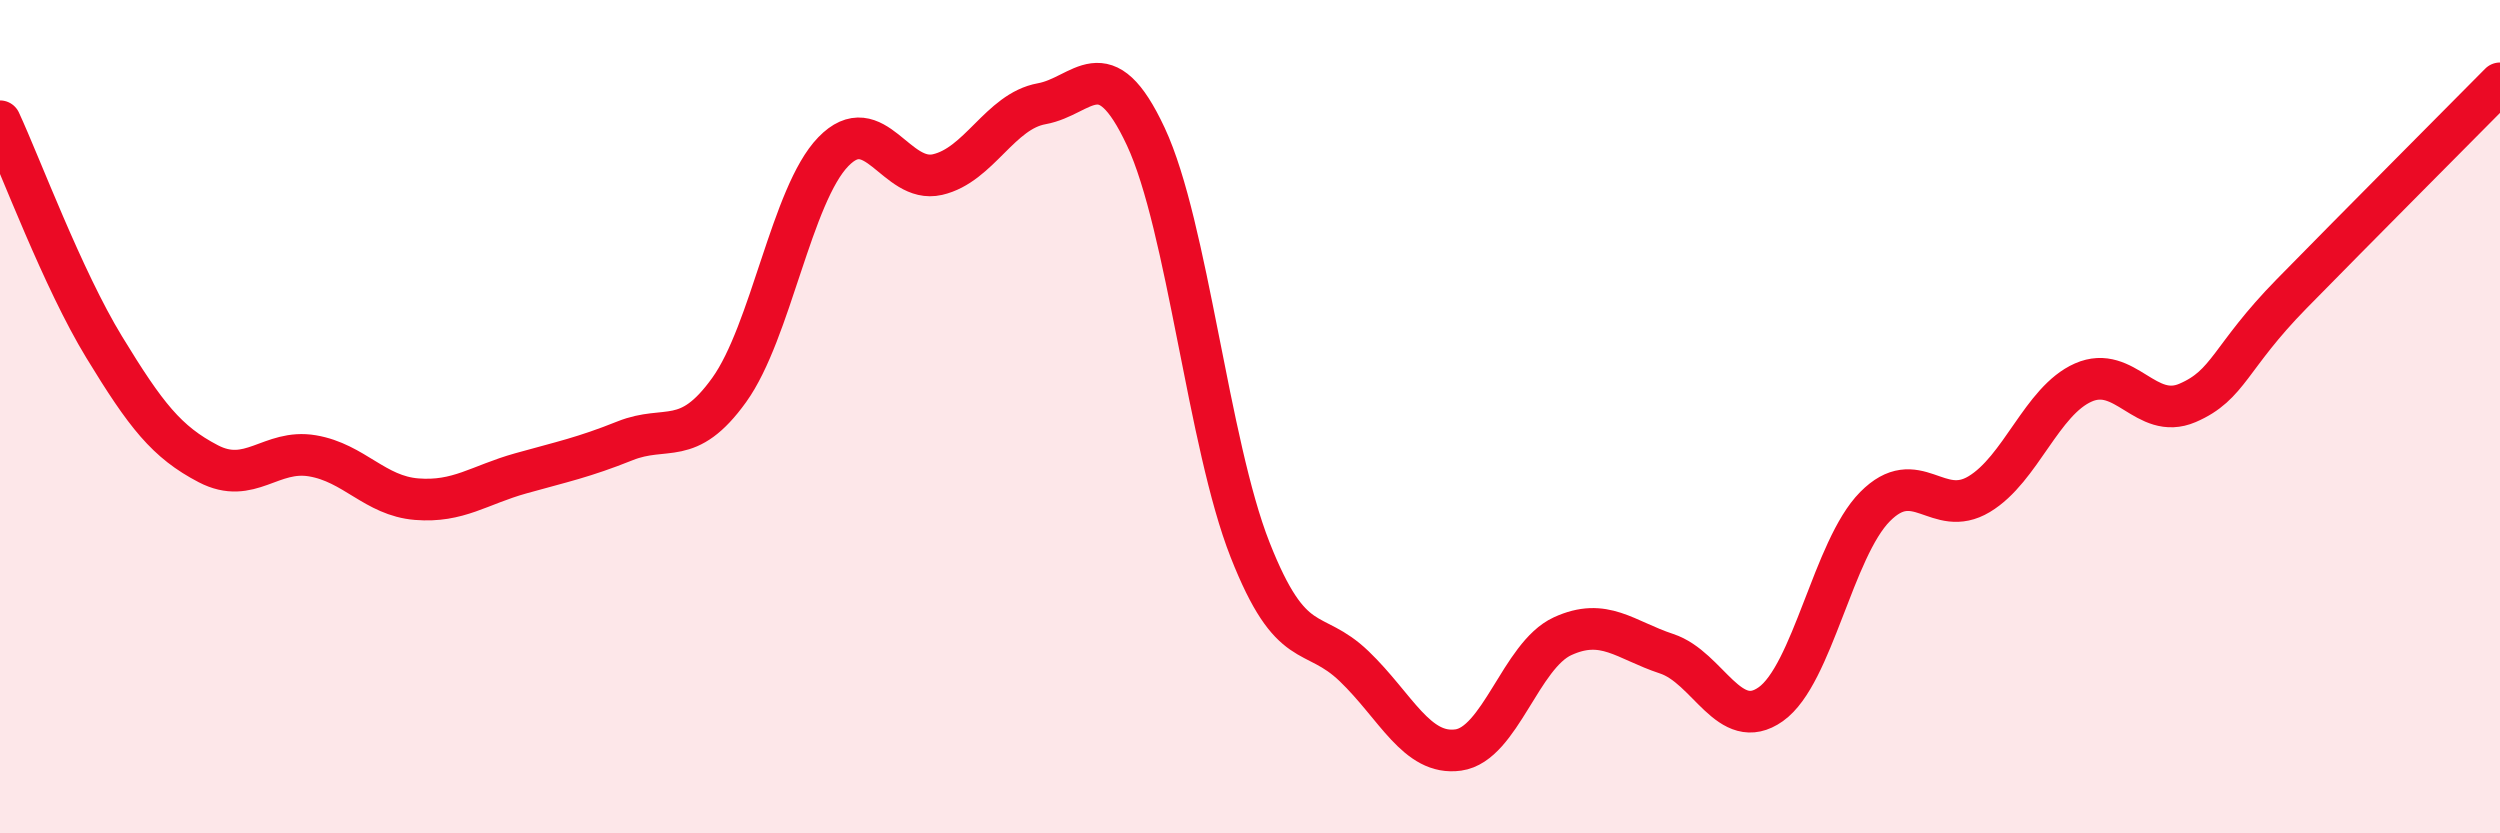
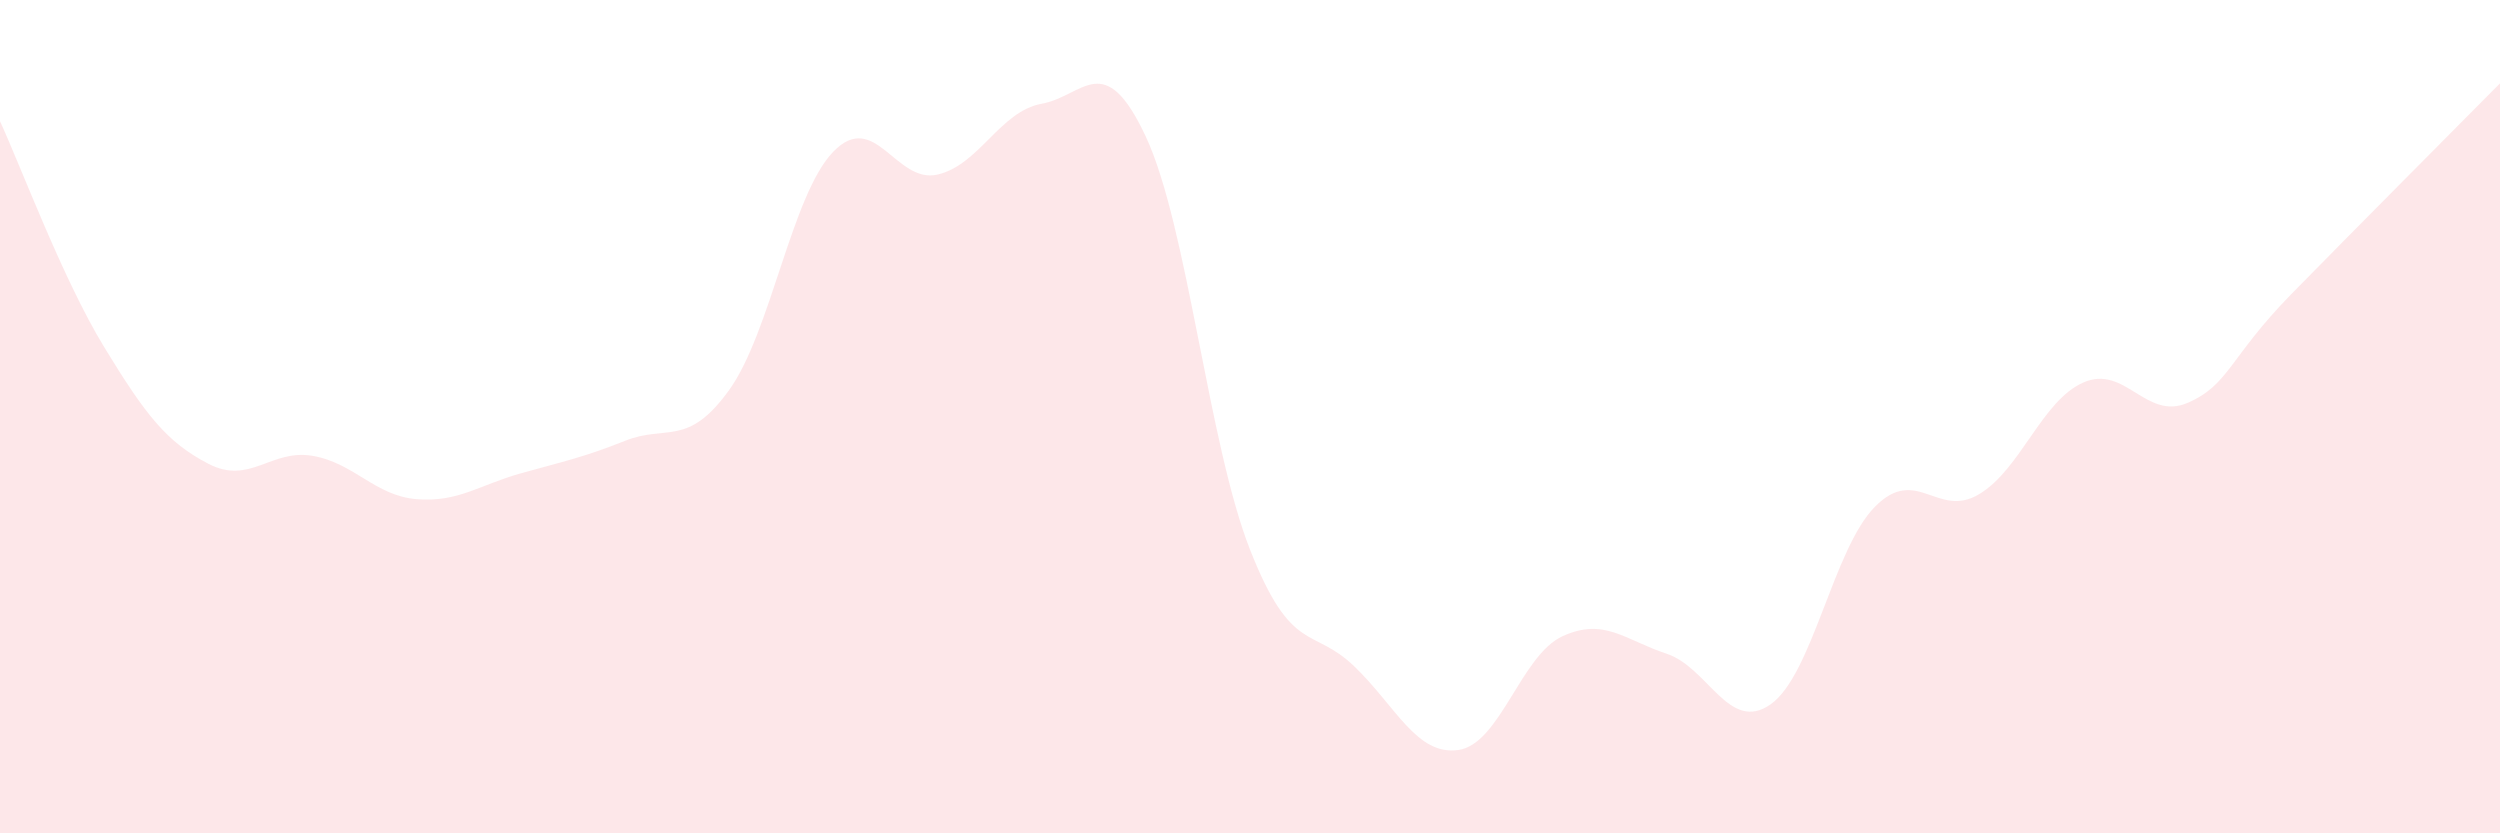
<svg xmlns="http://www.w3.org/2000/svg" width="60" height="20" viewBox="0 0 60 20">
  <path d="M 0,2.91 C 0.5,3.99 1.5,6.69 2.5,8.33 C 3.5,9.97 4,10.61 5,11.13 C 6,11.65 6.5,10.77 7.5,10.94 C 8.5,11.11 9,11.9 10,11.98 C 11,12.06 11.5,11.64 12.5,11.36 C 13.5,11.08 14,10.98 15,10.58 C 16,10.18 16.5,10.75 17.5,9.36 C 18.5,7.97 19,4.67 20,3.64 C 21,2.61 21.5,4.42 22.5,4.19 C 23.5,3.96 24,2.67 25,2.49 C 26,2.31 26.5,1.14 27.5,3.28 C 28.5,5.42 29,10.65 30,13.19 C 31,15.73 31.5,15.03 32.5,15.99 C 33.5,16.95 34,18.14 35,18 C 36,17.86 36.5,15.73 37.5,15.27 C 38.5,14.81 39,15.36 40,15.69 C 41,16.02 41.5,17.61 42.5,16.9 C 43.5,16.19 44,13.17 45,12.16 C 46,11.15 46.5,12.46 47.5,11.86 C 48.5,11.26 49,9.62 50,9.18 C 51,8.74 51.5,10.1 52.5,9.67 C 53.5,9.24 53.5,8.58 55,7.05 C 56.5,5.52 59,3.01 60,2L60 20L0 20Z" fill="#EB0A25" opacity="0.1" stroke-linecap="round" stroke-linejoin="round" />
-   <path d="M 0,2.91 C 0.5,3.99 1.5,6.69 2.5,8.33 C 3.5,9.97 4,10.61 5,11.13 C 6,11.65 6.5,10.77 7.5,10.94 C 8.5,11.11 9,11.9 10,11.98 C 11,12.06 11.5,11.64 12.5,11.36 C 13.5,11.08 14,10.98 15,10.58 C 16,10.18 16.5,10.75 17.5,9.36 C 18.5,7.97 19,4.67 20,3.64 C 21,2.61 21.5,4.42 22.5,4.19 C 23.5,3.96 24,2.67 25,2.49 C 26,2.31 26.5,1.14 27.5,3.28 C 28.5,5.42 29,10.65 30,13.19 C 31,15.73 31.5,15.03 32.5,15.99 C 33.5,16.95 34,18.14 35,18 C 36,17.86 36.5,15.73 37.5,15.27 C 38.5,14.81 39,15.36 40,15.69 C 41,16.02 41.5,17.61 42.5,16.9 C 43.5,16.19 44,13.17 45,12.16 C 46,11.15 46.5,12.46 47.5,11.86 C 48.5,11.26 49,9.62 50,9.18 C 51,8.74 51.5,10.1 52.5,9.67 C 53.5,9.24 53.5,8.58 55,7.05 C 56.5,5.52 59,3.01 60,2" stroke="#EB0A25" stroke-width="1" fill="none" stroke-linecap="round" stroke-linejoin="round" />
</svg>